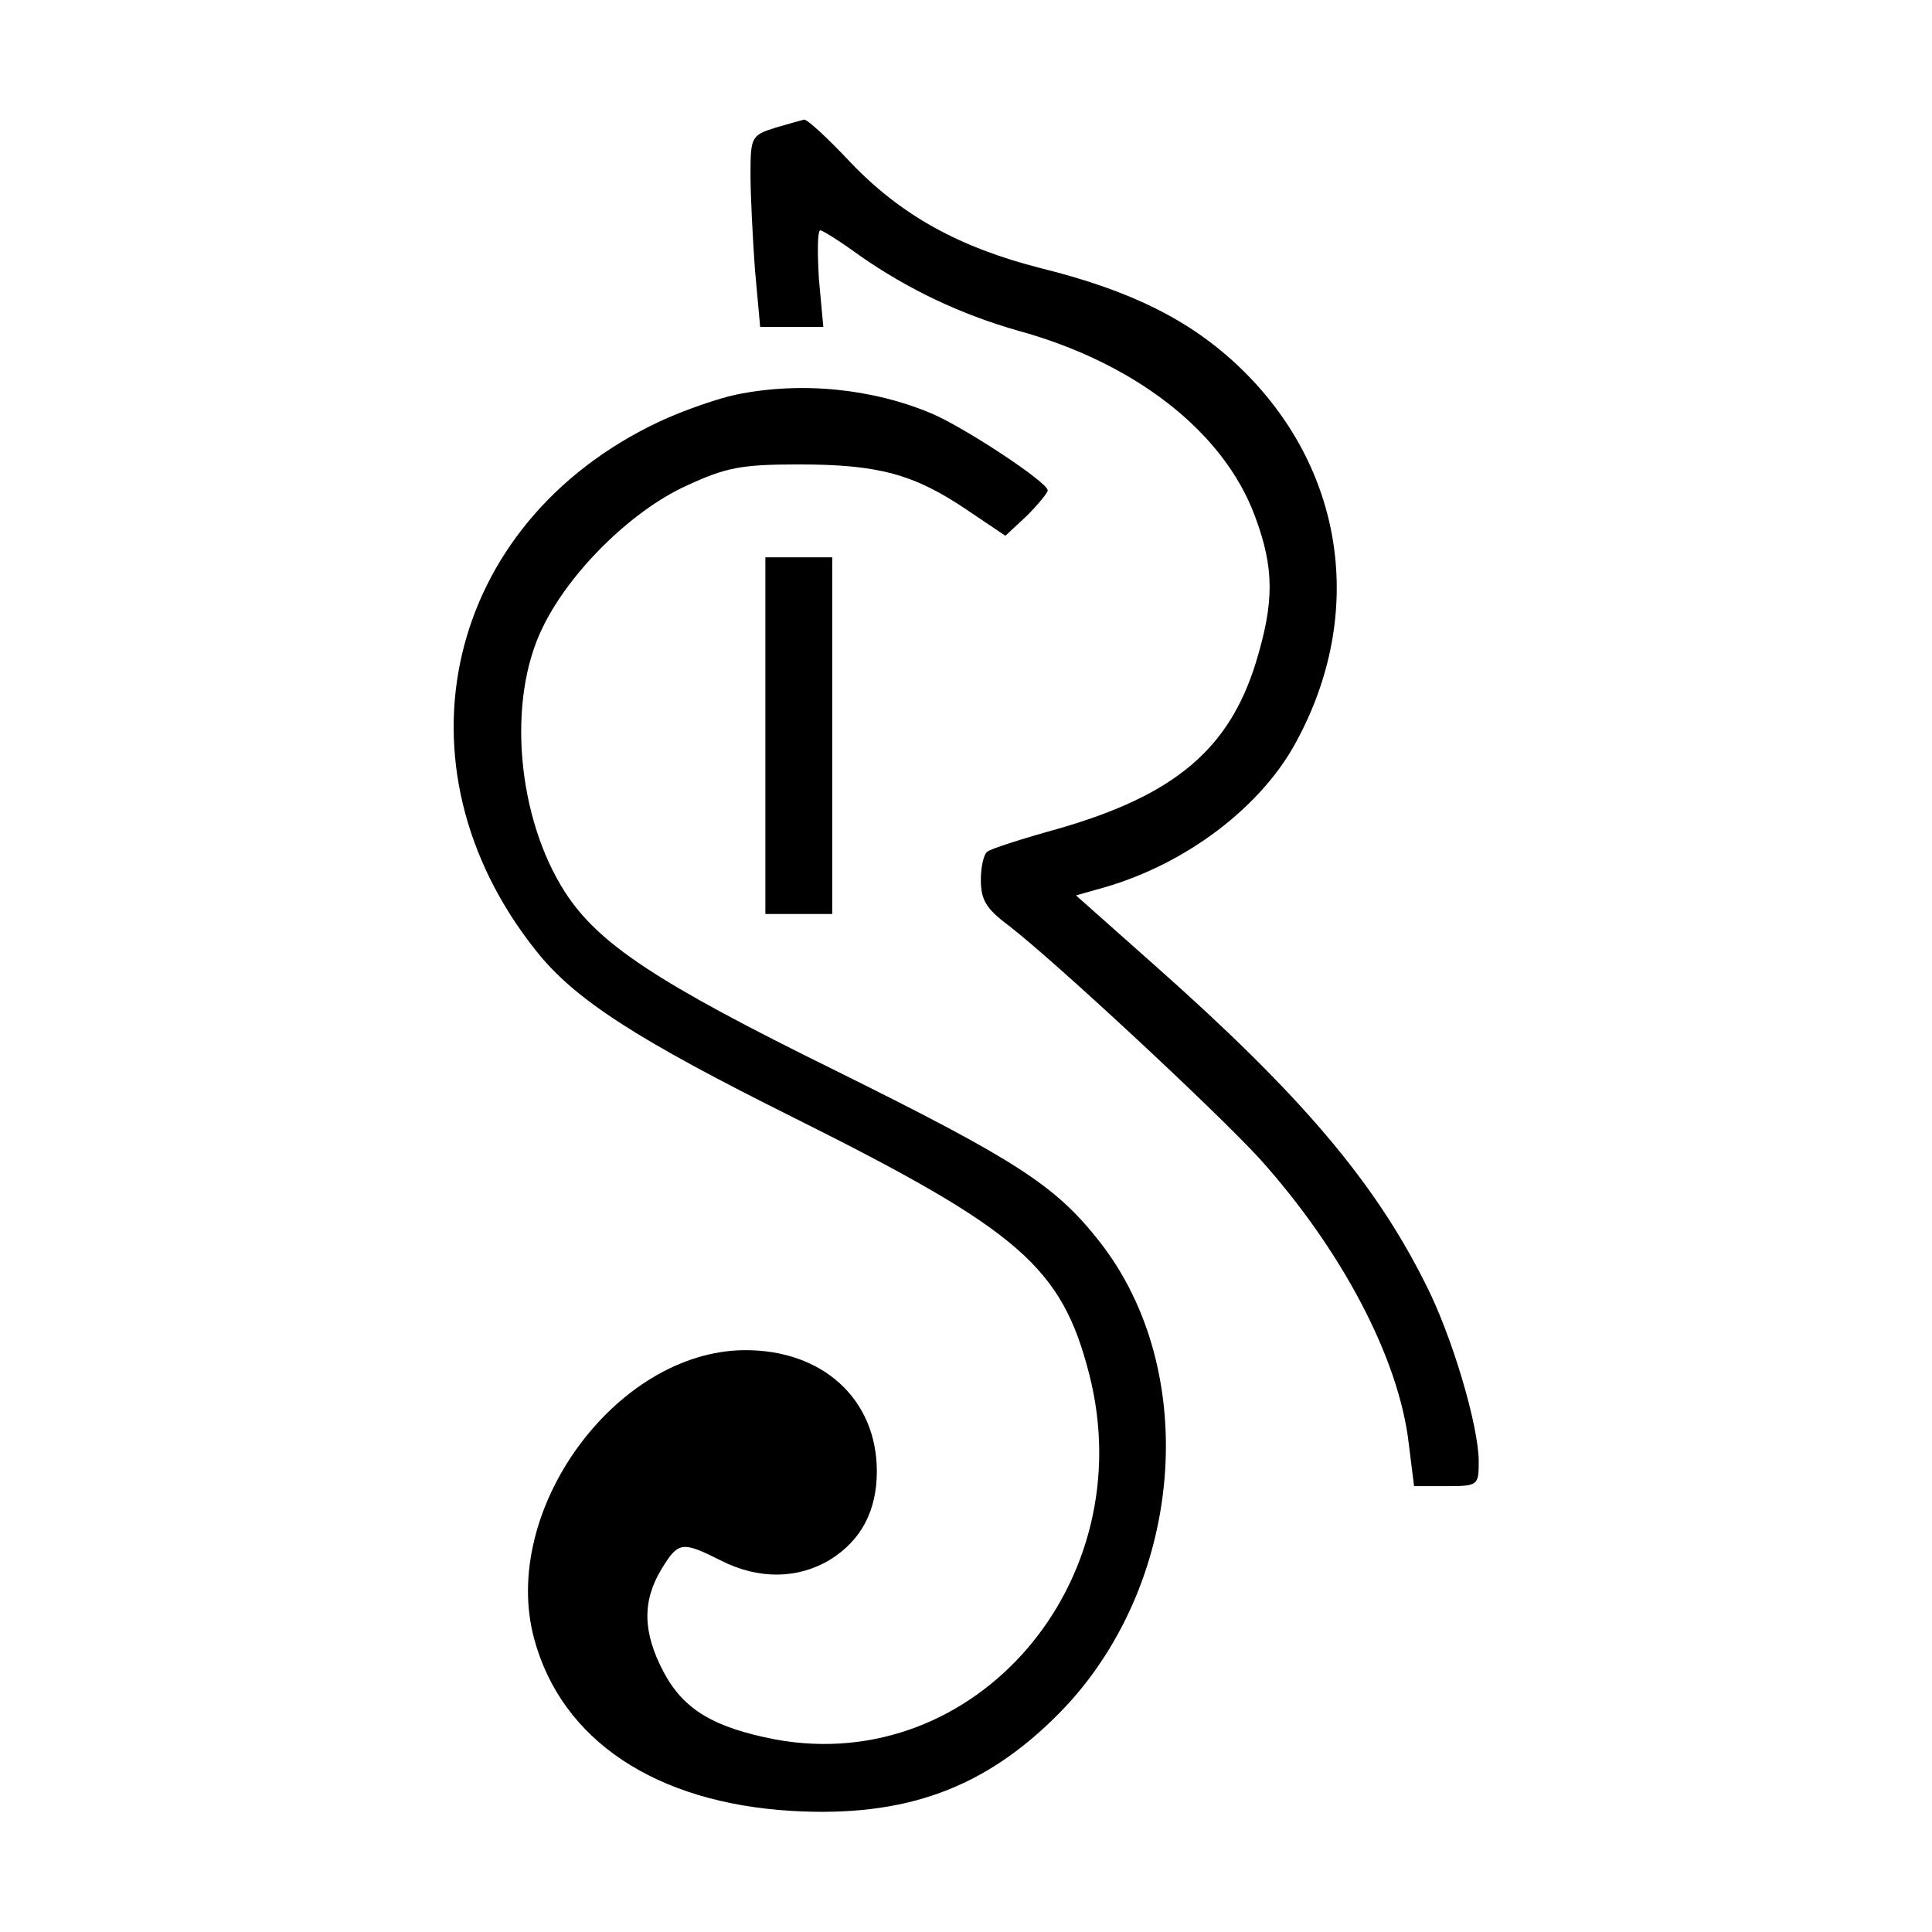
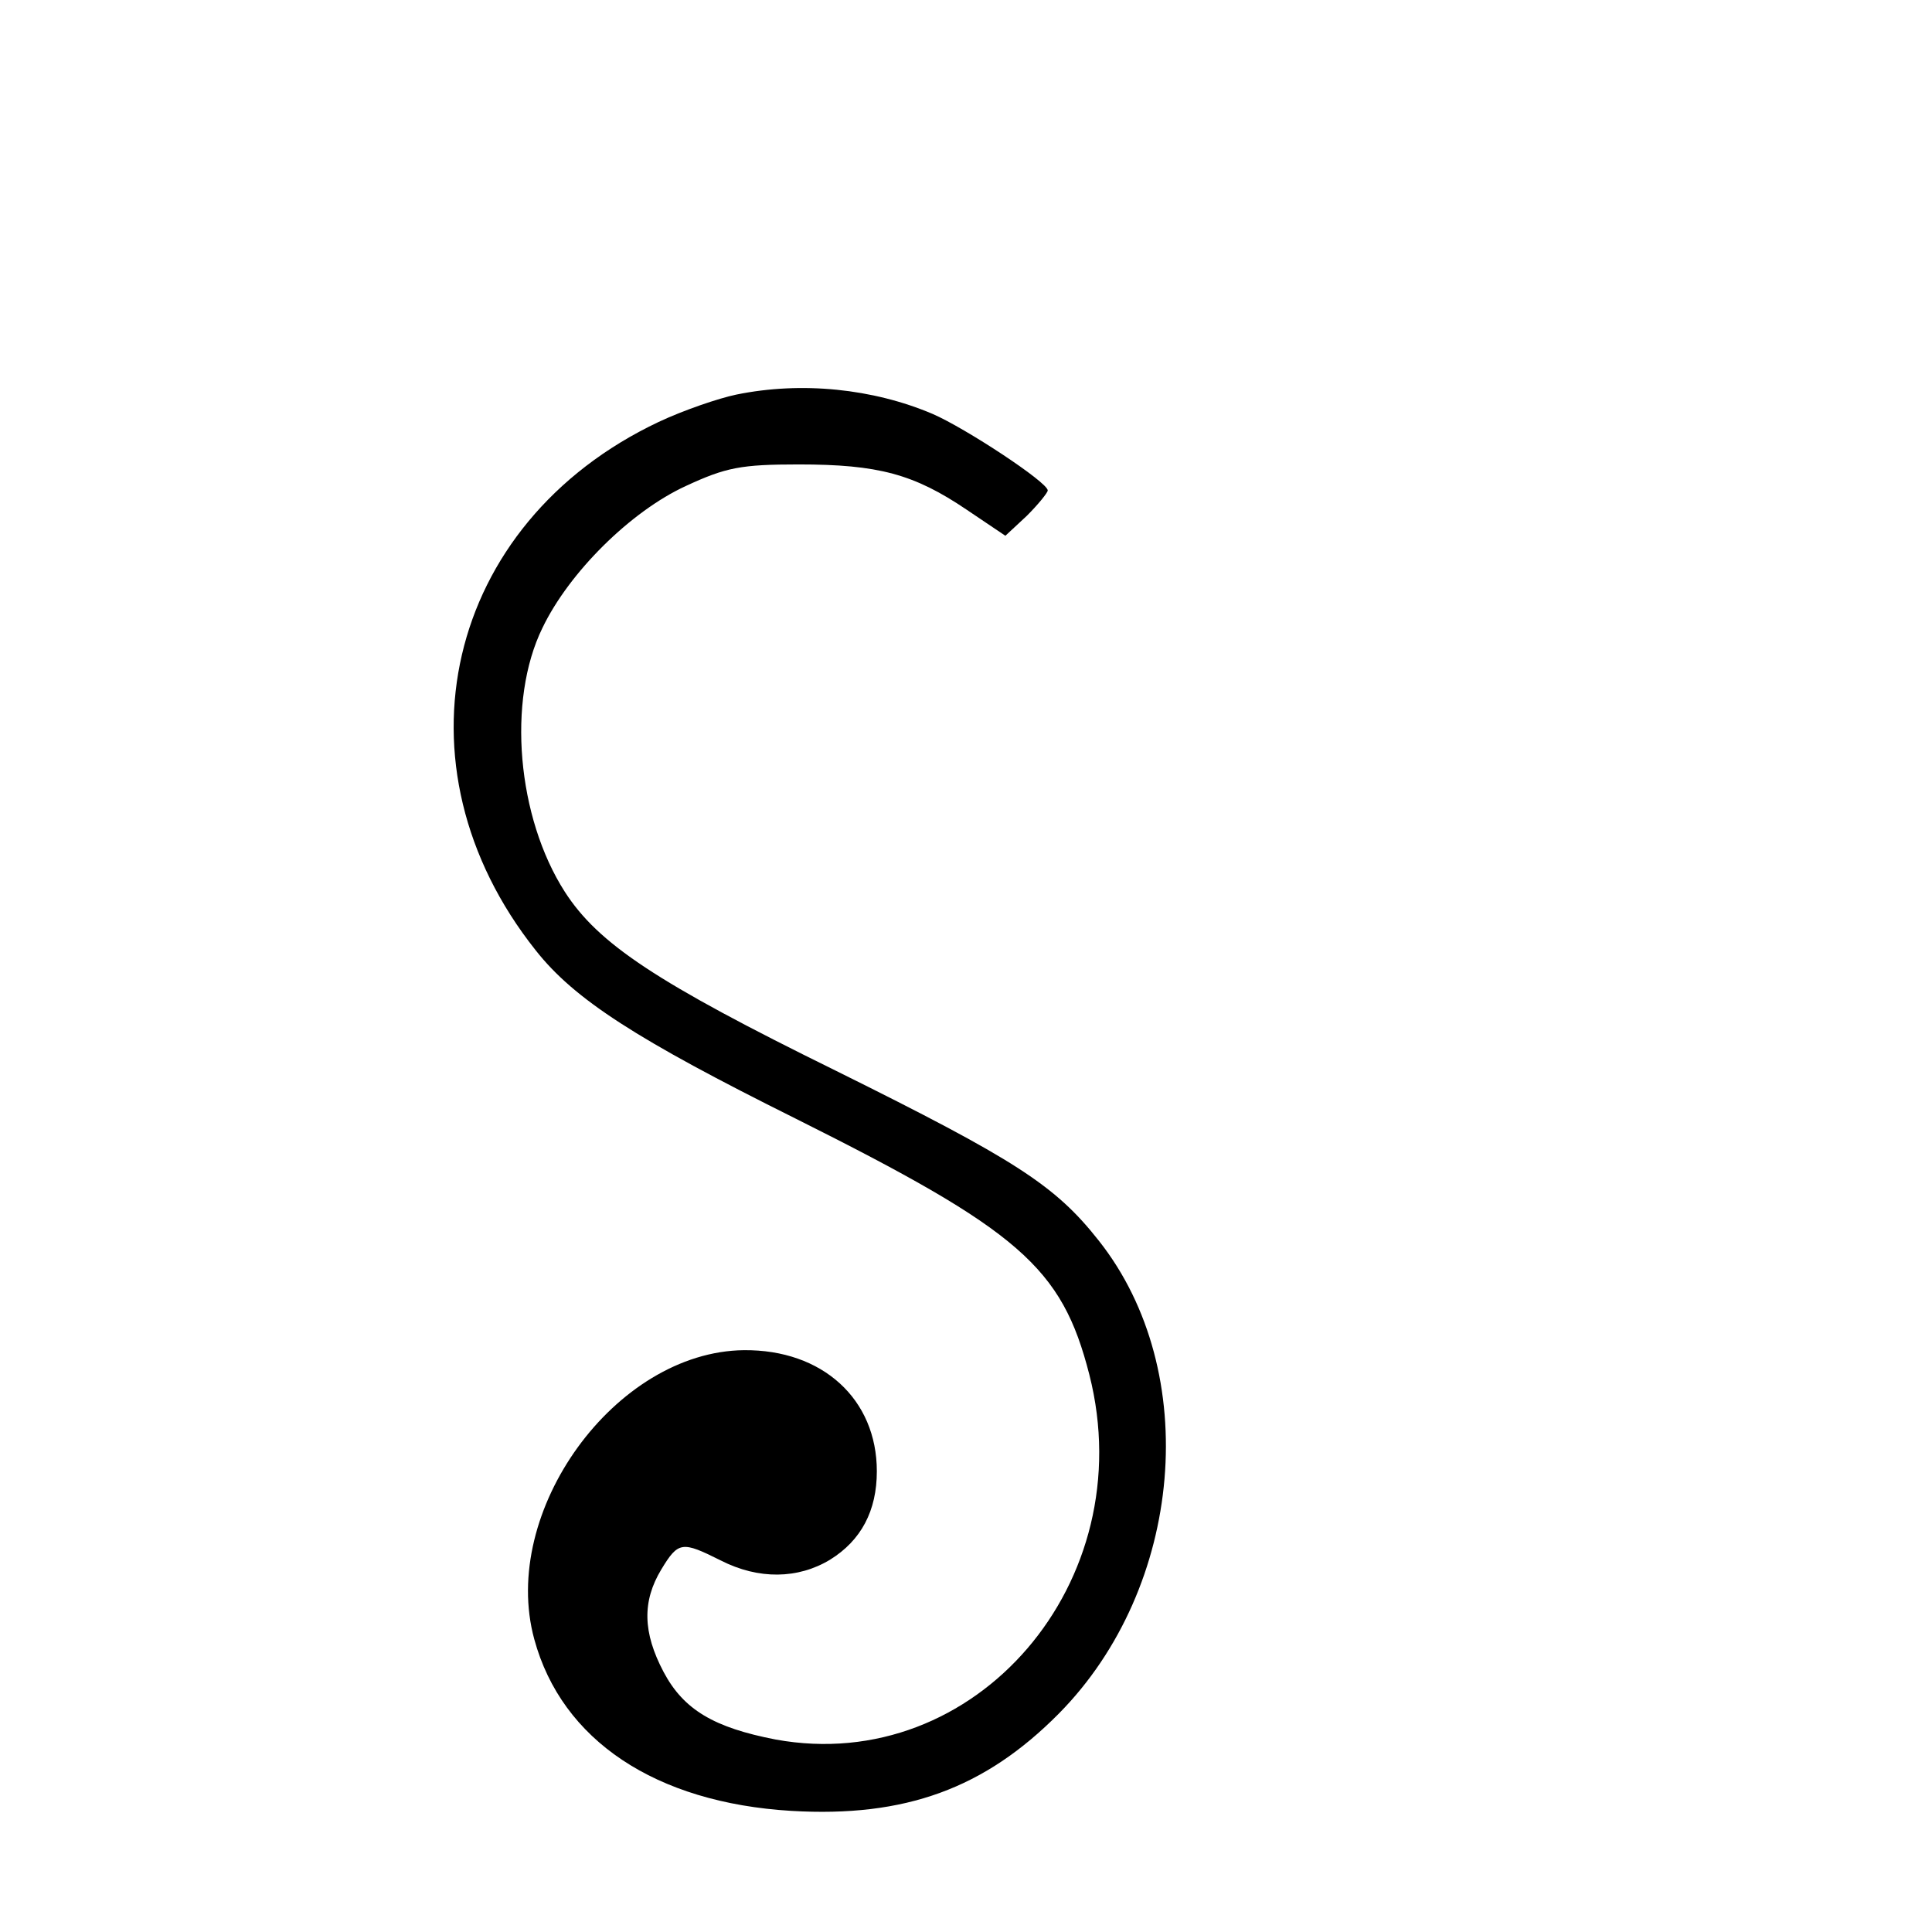
<svg xmlns="http://www.w3.org/2000/svg" version="1.0" width="260pt" height="260pt" viewBox="0 0 260 260" preserveAspectRatio="xMidYMid meet">
  <g transform="translate(0,260) scale(0.1,-0.1)" fill="#000000" stroke="none">
-     <path d="M1043 2428 c-32 -10 -33 -13 -33 -63 0 -29 3 -86 6 -128 l7 -77 42 0 43 0 -6 65 c-2 36 -2 65 2 65 3 0 27 -15 53 -34 66 -46 136 -79 213 -101 157 -43 277 -136 319 -250 26 -70 26 -115 1 -197 -36 -116 -109 -178 -265 -223 -47 -13 -91 -27 -96 -31 -5 -3 -9 -20 -9 -38 0 -27 7 -39 38 -62 62 -48 273 -244 336 -312 111 -123 189 -270 202 -386 l7 -56 43 0 c43 0 44 1 44 33 0 48 -36 170 -72 240 -69 138 -169 255 -363 427 l-107 95 39 11 c110 32 210 108 257 195 95 174 65 370 -76 505 -66 63 -146 103 -267 133 -110 28 -188 71 -256 142 -31 33 -59 59 -63 58 -4 -1 -22 -6 -39 -11z" />
    <path d="M991 2069 c-24 -5 -71 -21 -105 -37 -287 -136 -363 -462 -165 -711 52 -66 136 -120 349 -226 302 -151 359 -200 396 -345 71 -279 -153 -540 -422 -491 -83 16 -124 40 -151 91 -28 53 -29 95 -3 138 23 38 28 38 80 12 51 -26 104 -25 147 1 42 26 63 66 63 119 0 97 -73 164 -179 163 -173 -2 -329 -217 -282 -389 37 -136 163 -220 346 -231 153 -9 260 30 360 131 168 170 193 460 54 636 -59 75 -112 109 -354 229 -242 119 -320 171 -365 241 -64 100 -78 257 -30 355 36 75 119 157 193 191 54 25 74 29 152 29 107 0 155 -13 226 -61 l52 -35 29 27 c15 15 28 31 28 34 0 11 -111 84 -155 103 -80 34 -176 44 -264 26z" />
-     <path d="M1030 1610 l0 -240 45 0 45 0 0 240 0 240 -45 0 -45 0 0 -240z" />
  </g>
</svg>